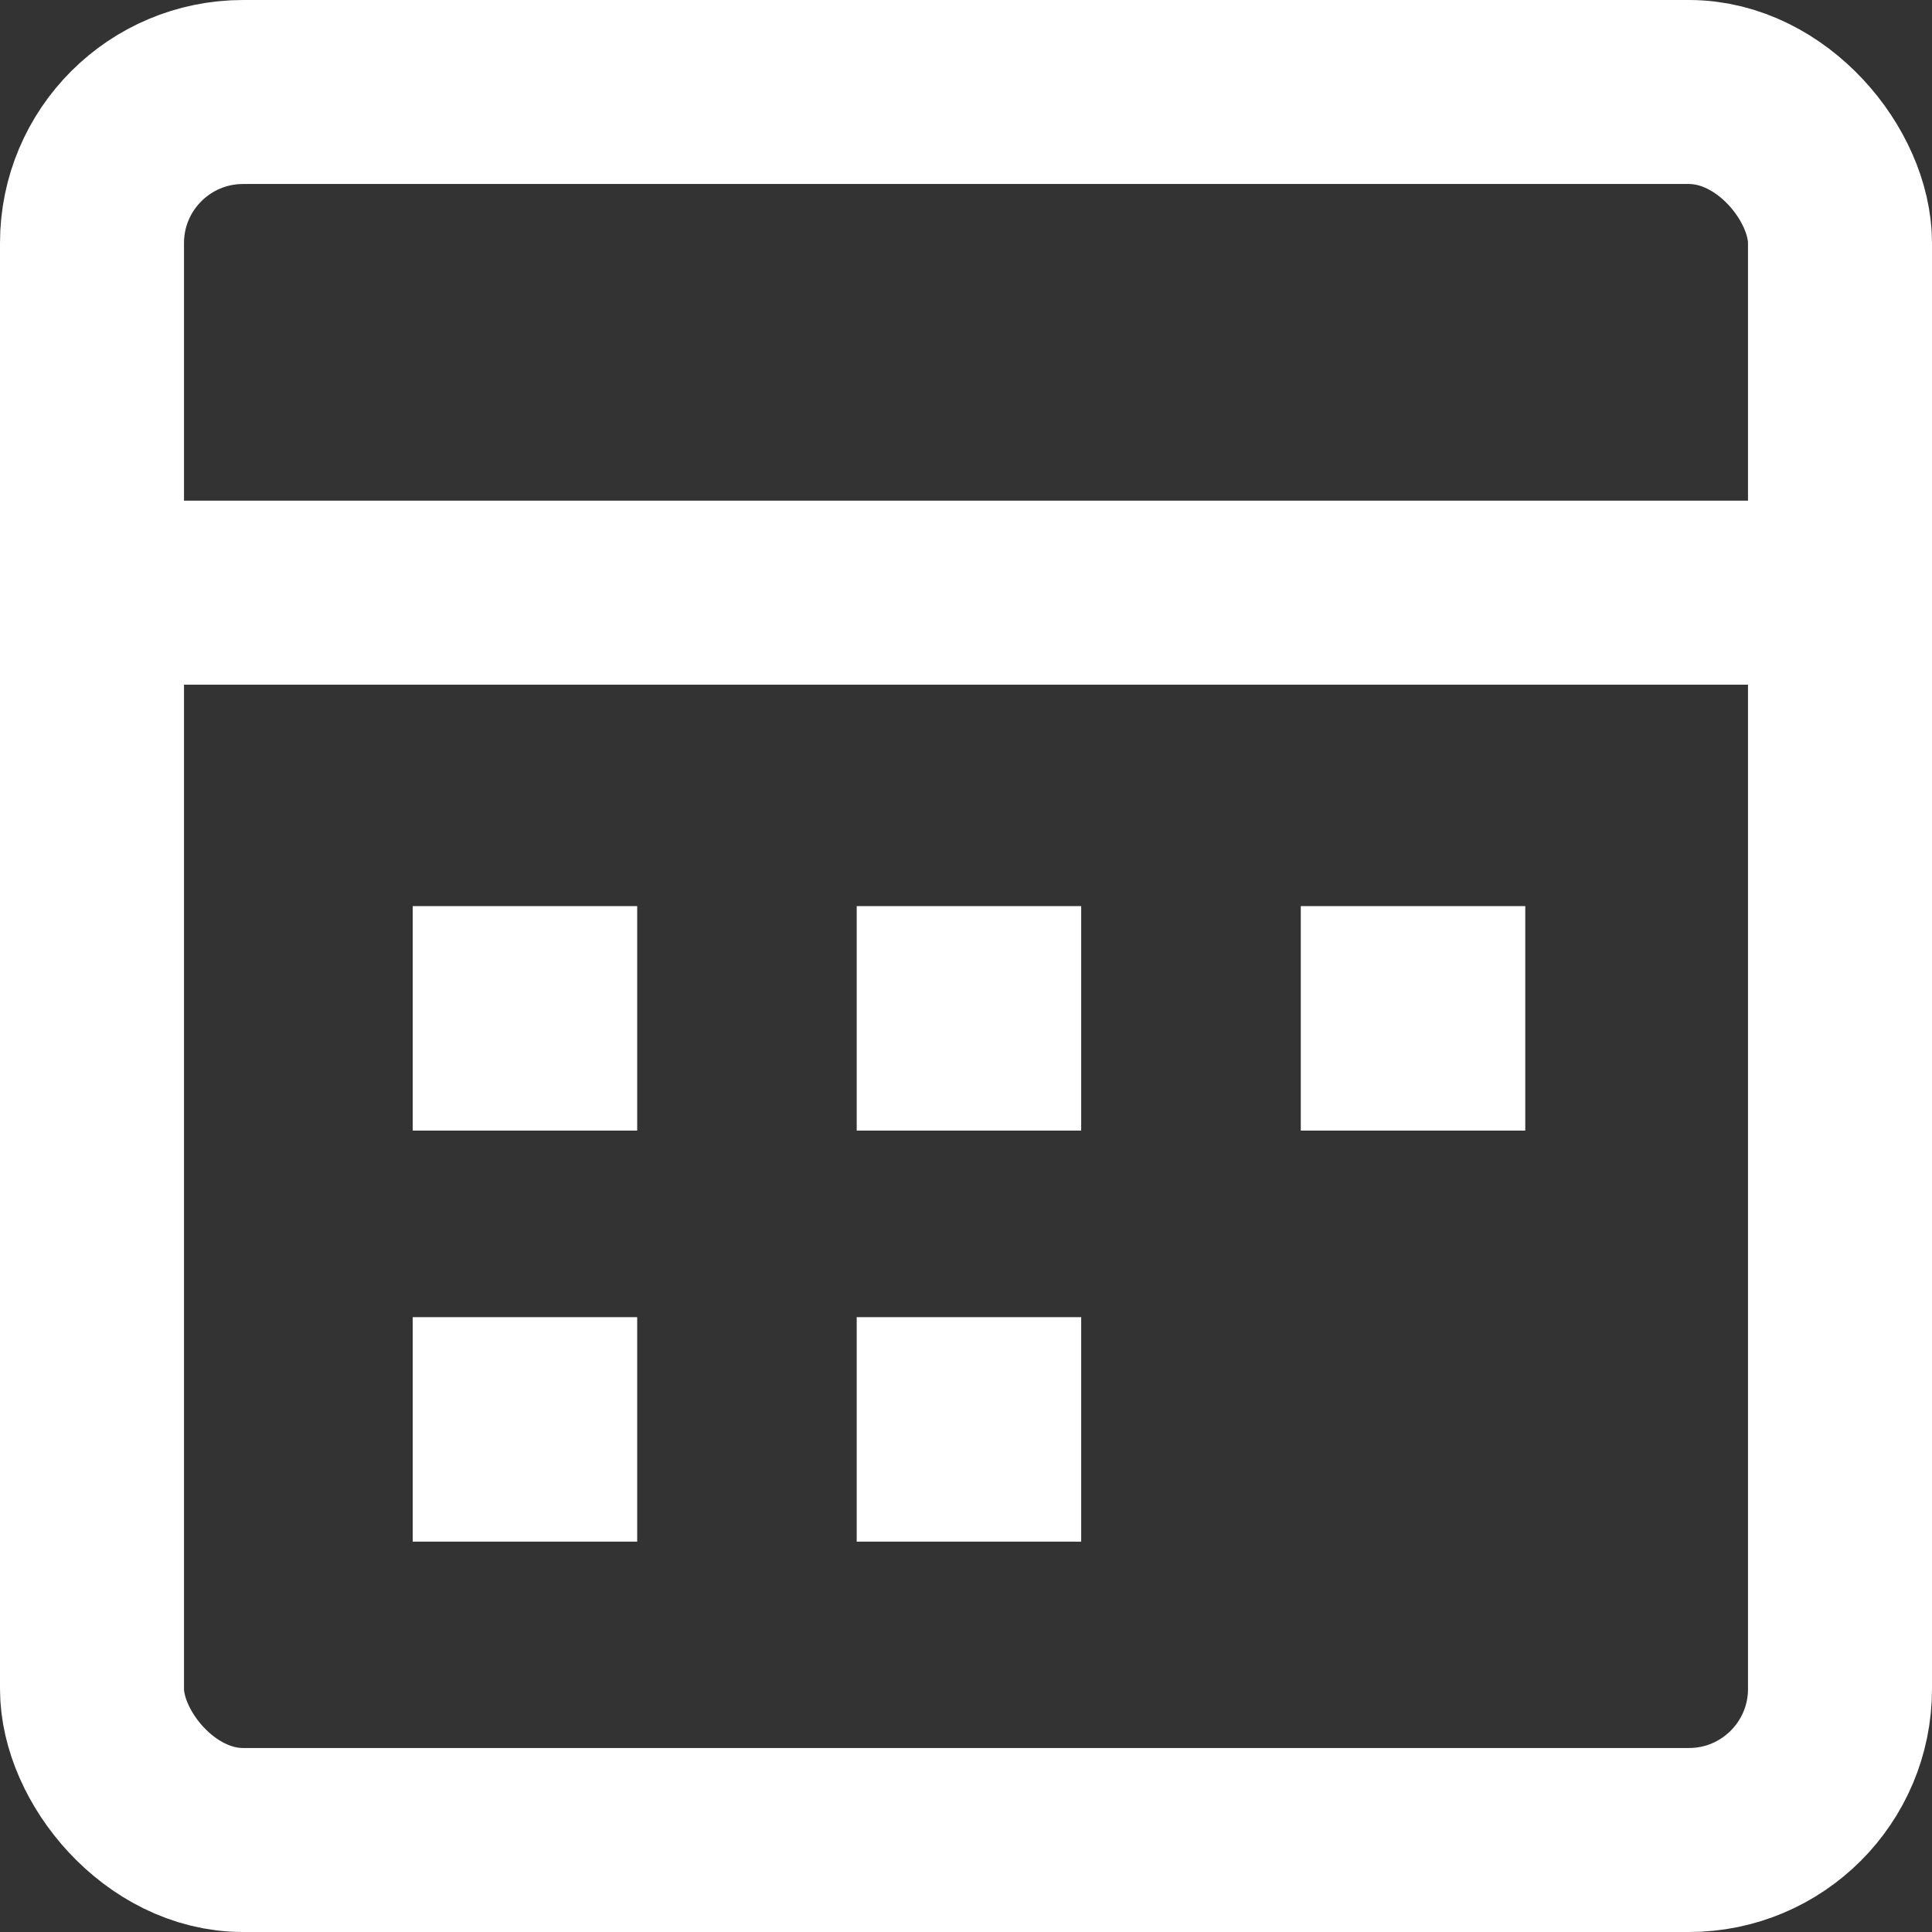
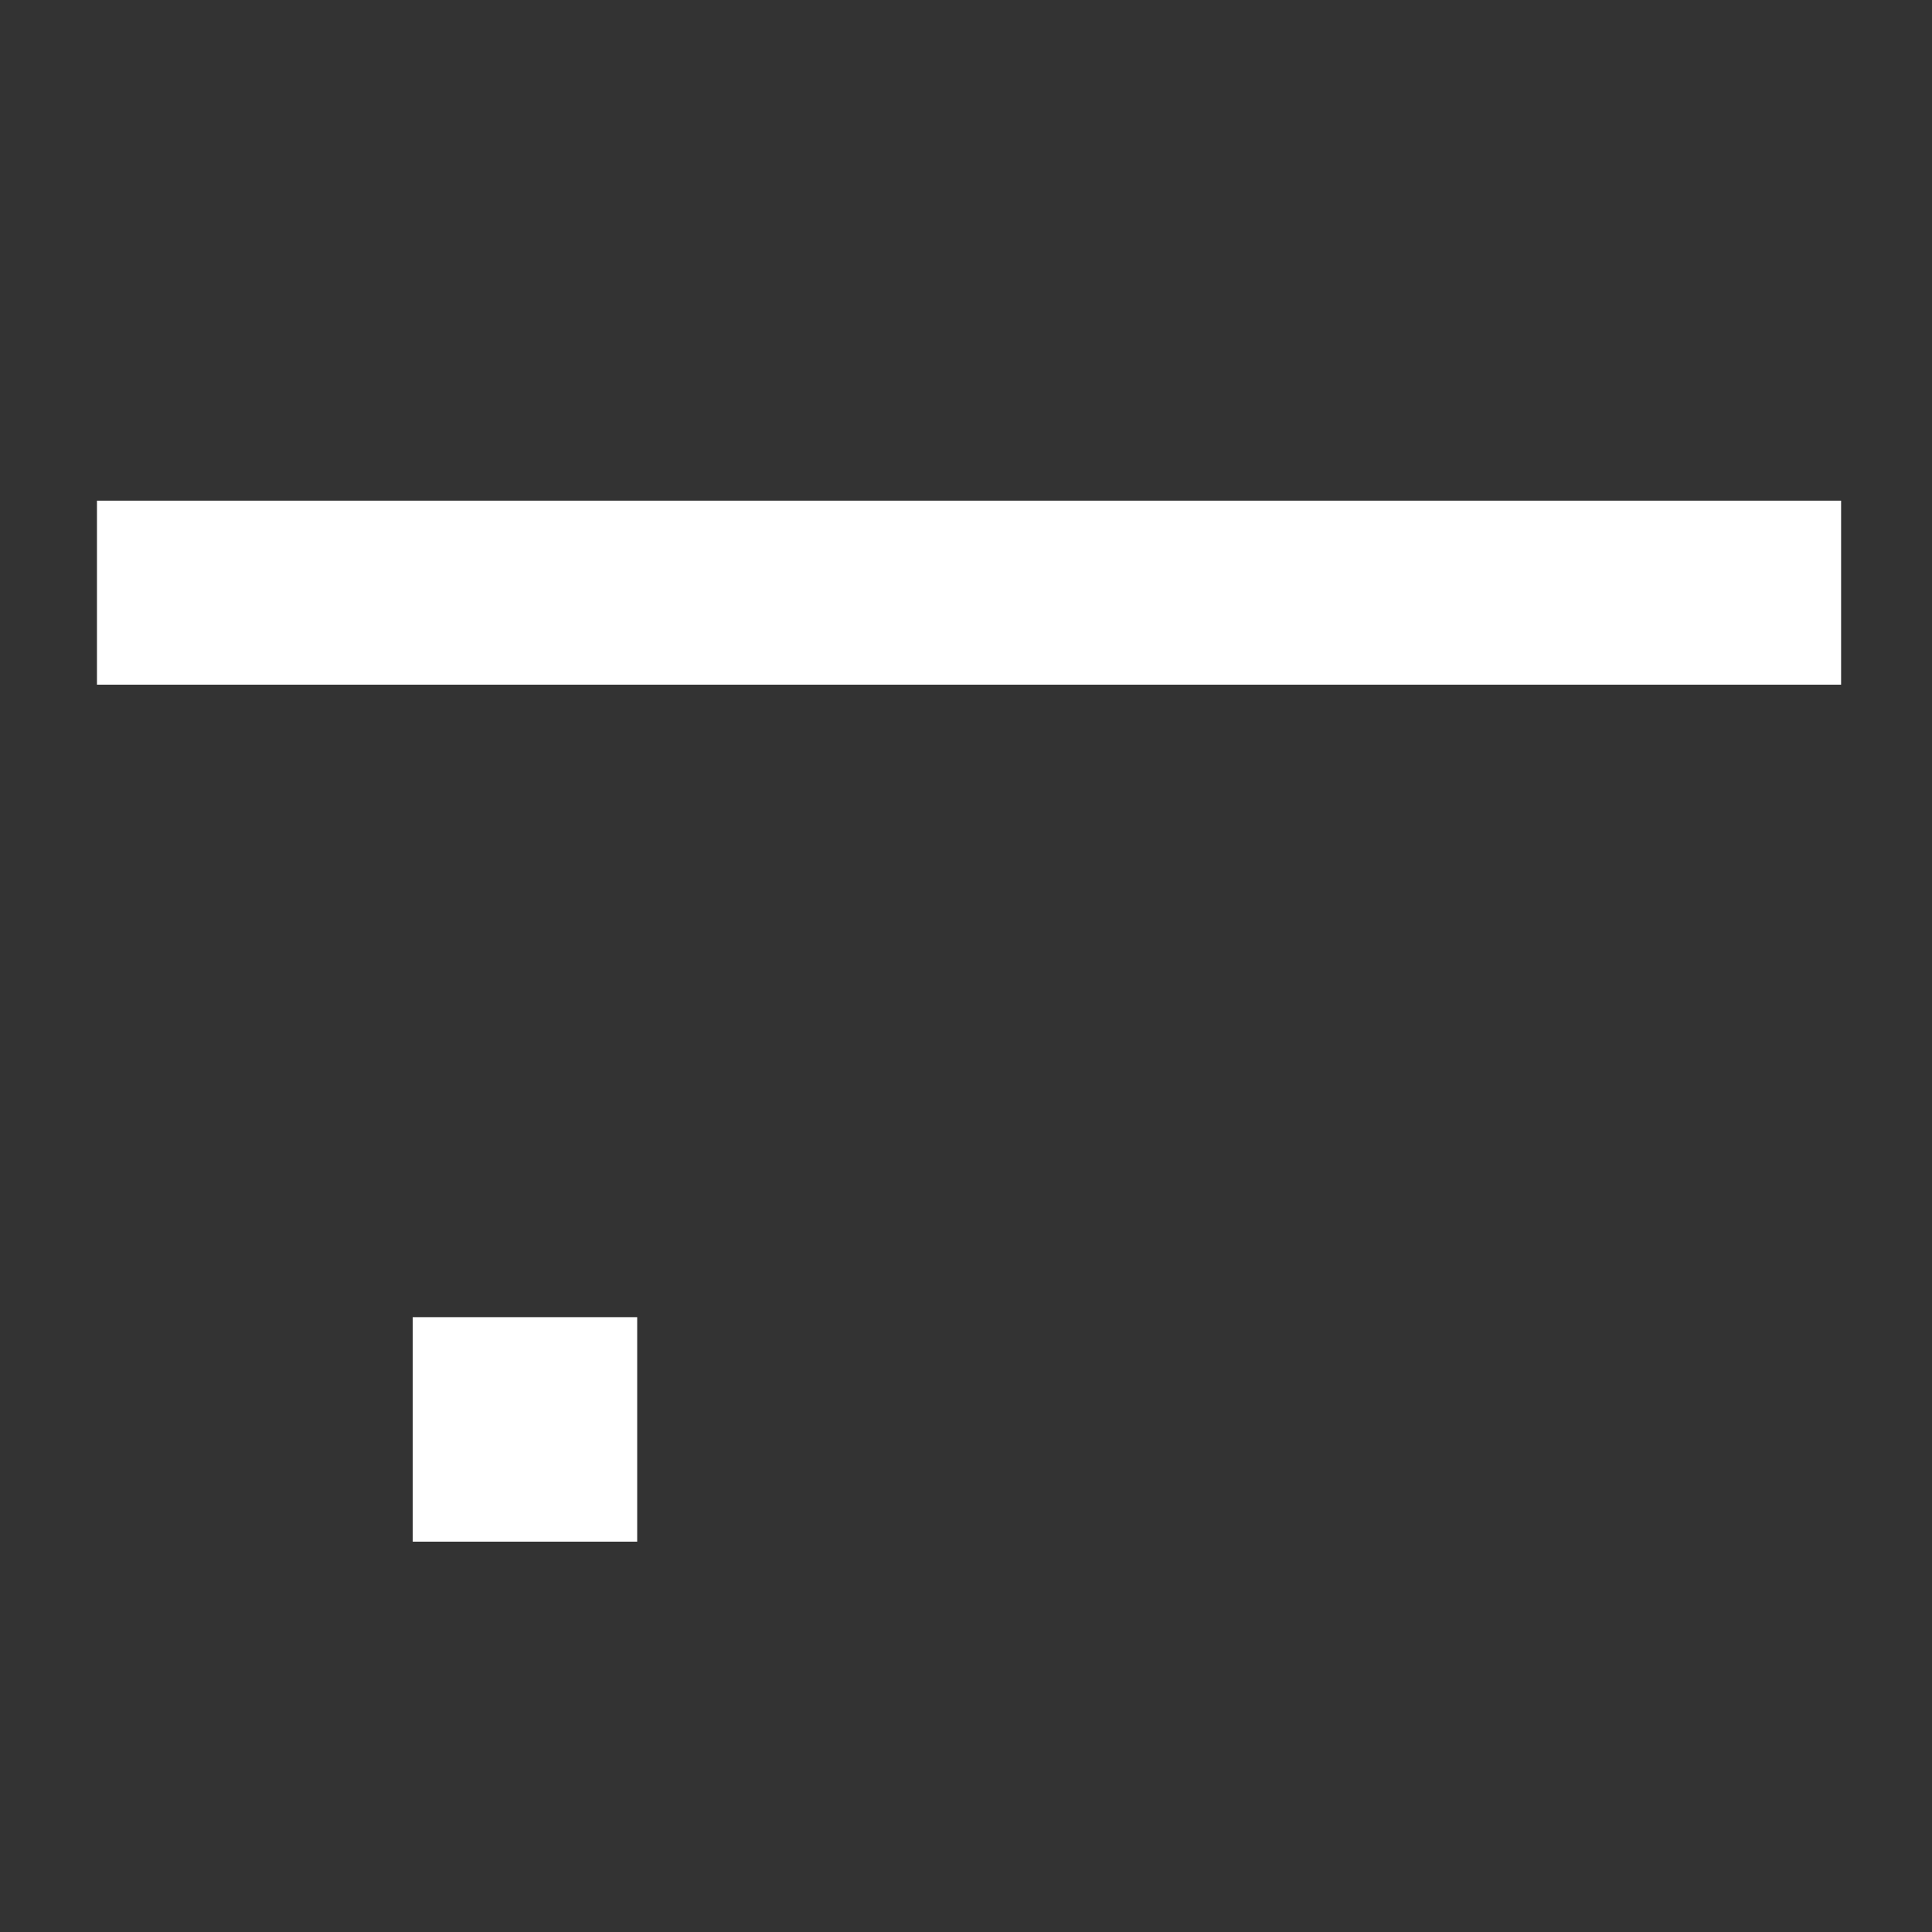
<svg xmlns="http://www.w3.org/2000/svg" width="21" height="21" viewBox="0 0 21 21">
  <rect x="0" y="0" width="21" height="21" fill="#333333" stroke="none" />
  <defs>
    <style>.a{fill:none;stroke:#fff;stroke-miterlimit:10;stroke-width:2px;}.b{fill:#fff;}</style>
  </defs>
  <g transform="translate(4704 -5447)">
-     <rect class="a" width="19" height="19" rx="1.642" transform="translate(-4703 5448)" />
    <line class="a" x2="18.958" transform="translate(-4702.946 5453.442)" />
    <g transform="translate(-4699.514 5456.849)">
-       <rect class="b" width="2.44" height="2.44" />
      <g transform="translate(4.826)">
-         <rect class="b" width="2.44" height="2.44" />
-       </g>
+         </g>
      <g transform="translate(9.653)">
-         <rect class="b" width="2.44" height="2.44" />
-       </g>
+         </g>
    </g>
    <g transform="translate(-4699.514 5461.317)">
      <rect class="b" width="2.44" height="2.44" />
      <g transform="translate(4.826)">
-         <rect class="b" width="2.44" height="2.44" />
-       </g>
+         </g>
    </g>
  </g>
</svg>